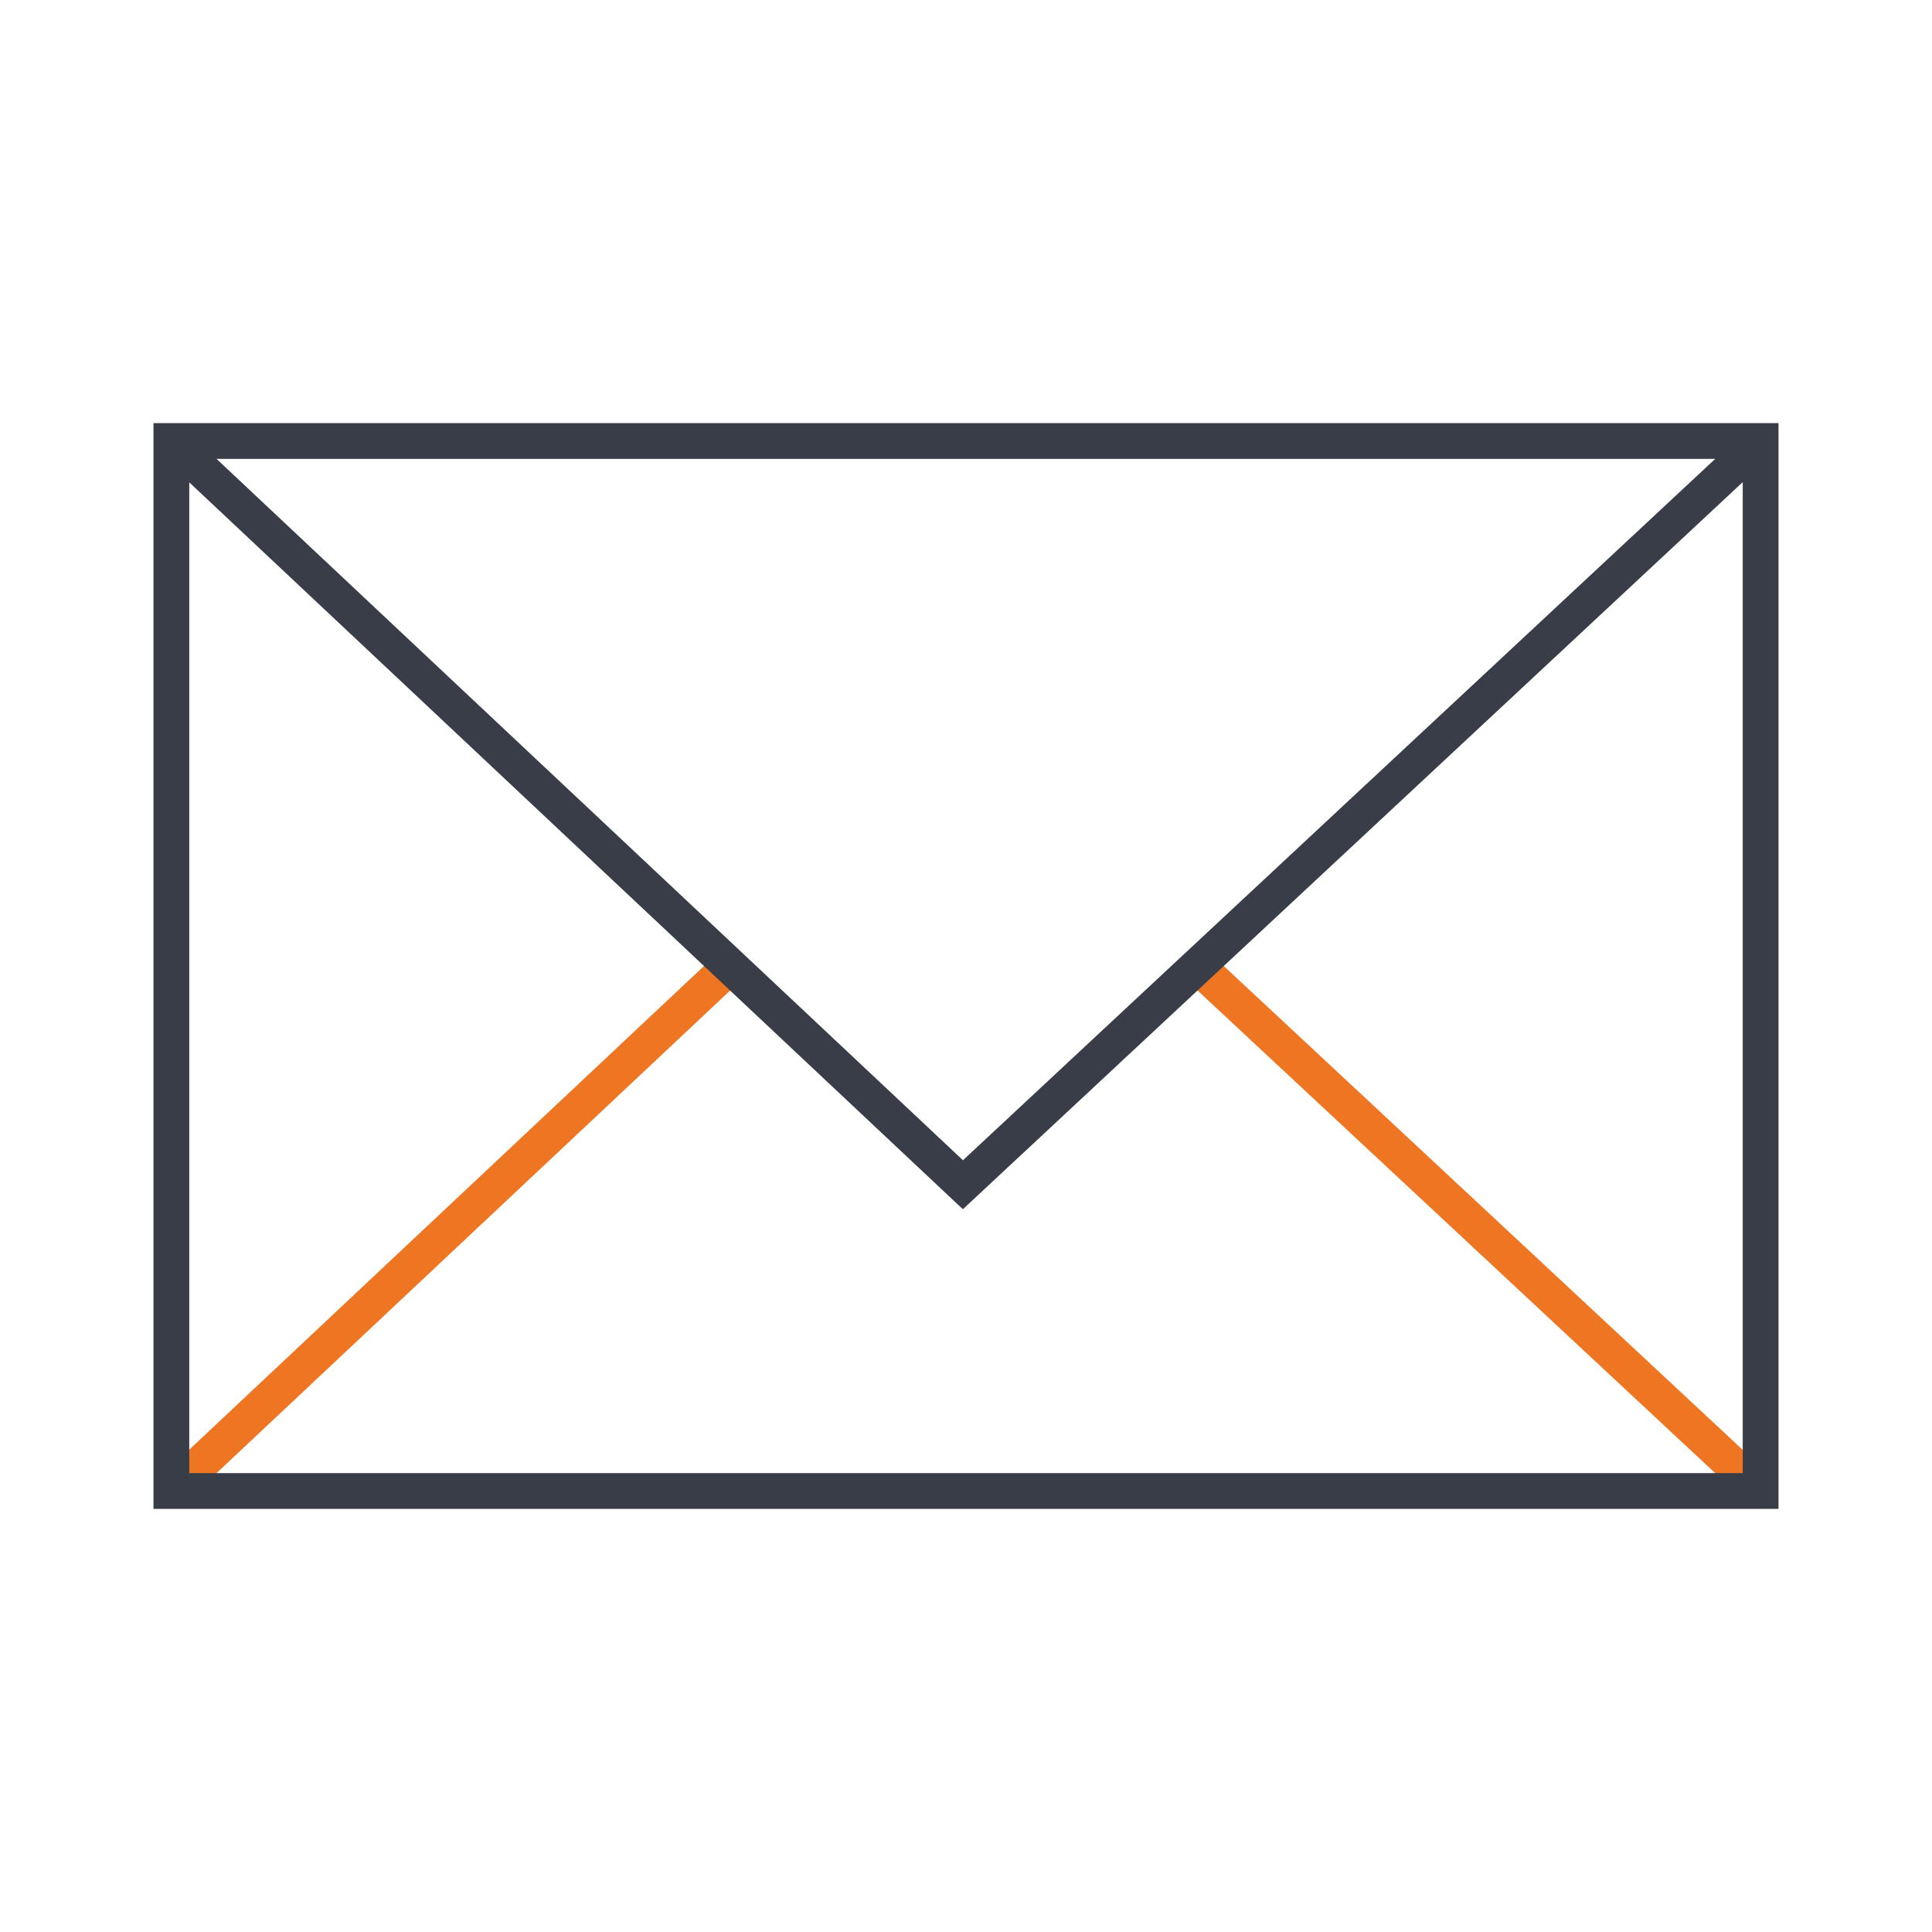
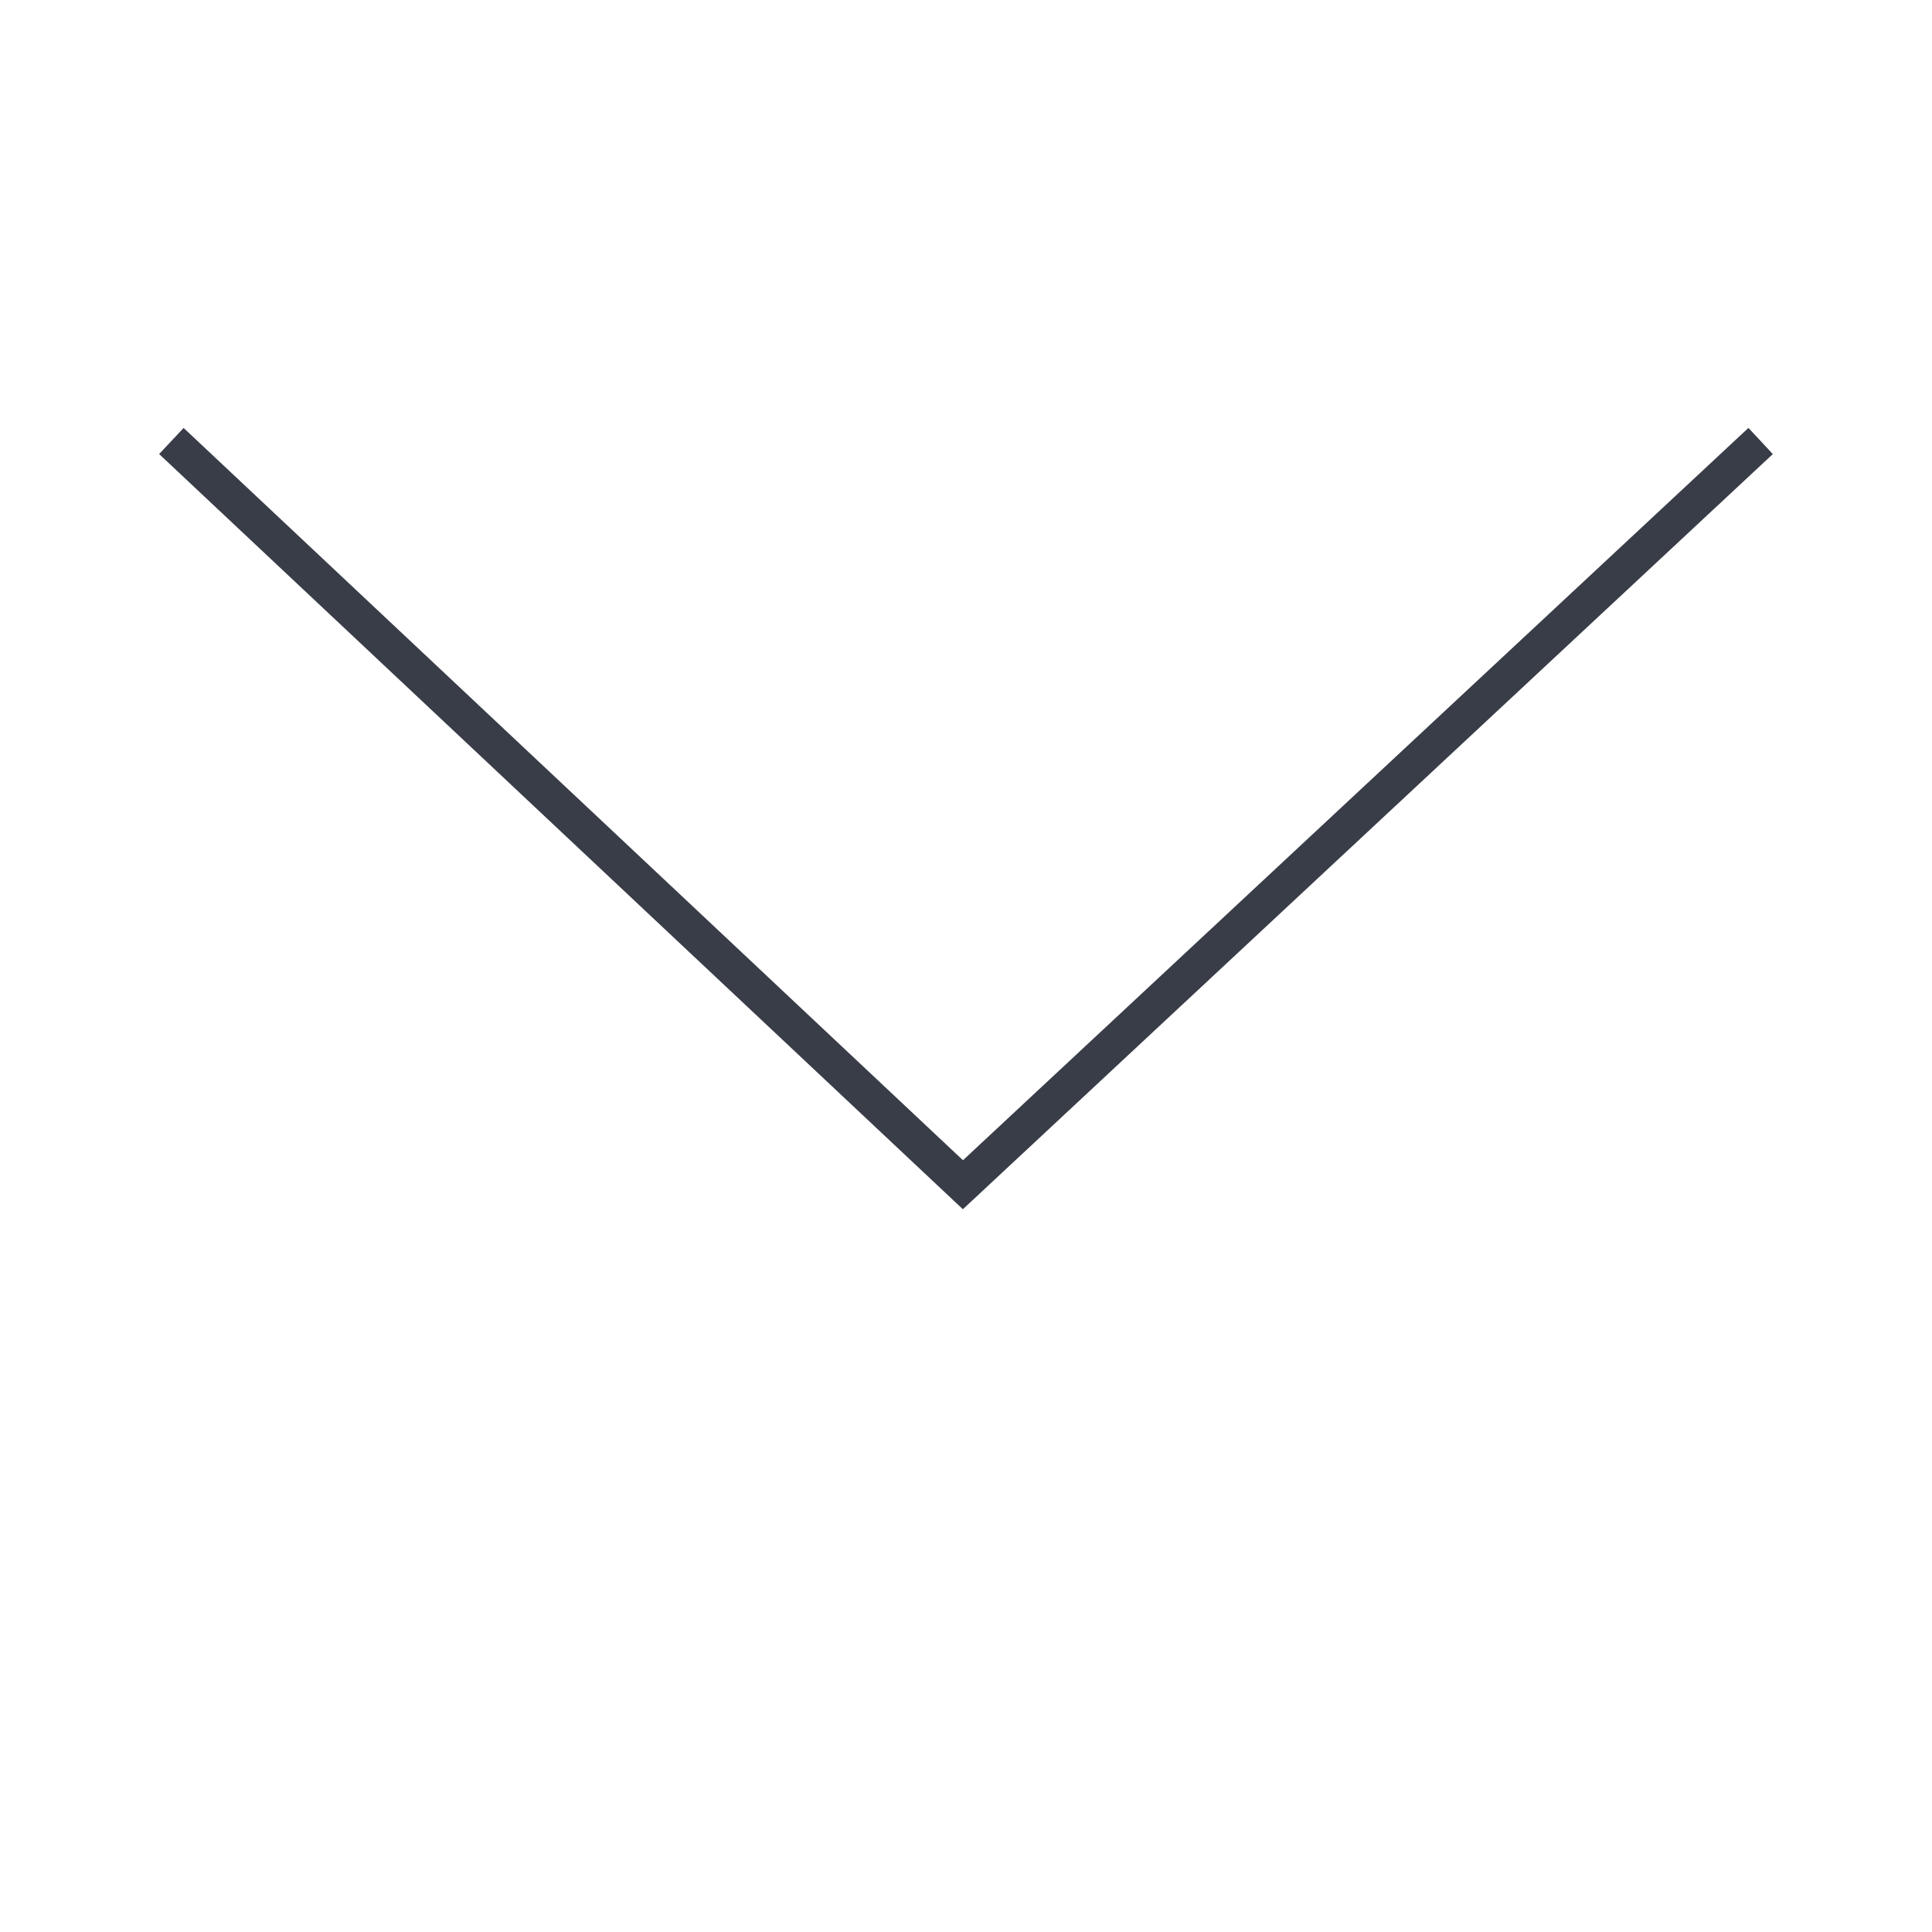
<svg xmlns="http://www.w3.org/2000/svg" width="54" height="54" viewBox="0 0 54 54" fill="none">
-   <path d="M33.471 27L49.21 41.674" stroke="#EE7623" stroke-miterlimit="10" />
-   <path d="M4.79 41.674L20.407 27" stroke="#EE7623" stroke-miterlimit="10" />
-   <path d="M49.21 12.326H4.79V41.674H49.21V12.326Z" stroke="#393D48" stroke-miterlimit="10" />
  <path d="M4.79 12.326L26.914 33.114L49.21 12.326" stroke="#393D48" stroke-miterlimit="10" />
</svg>